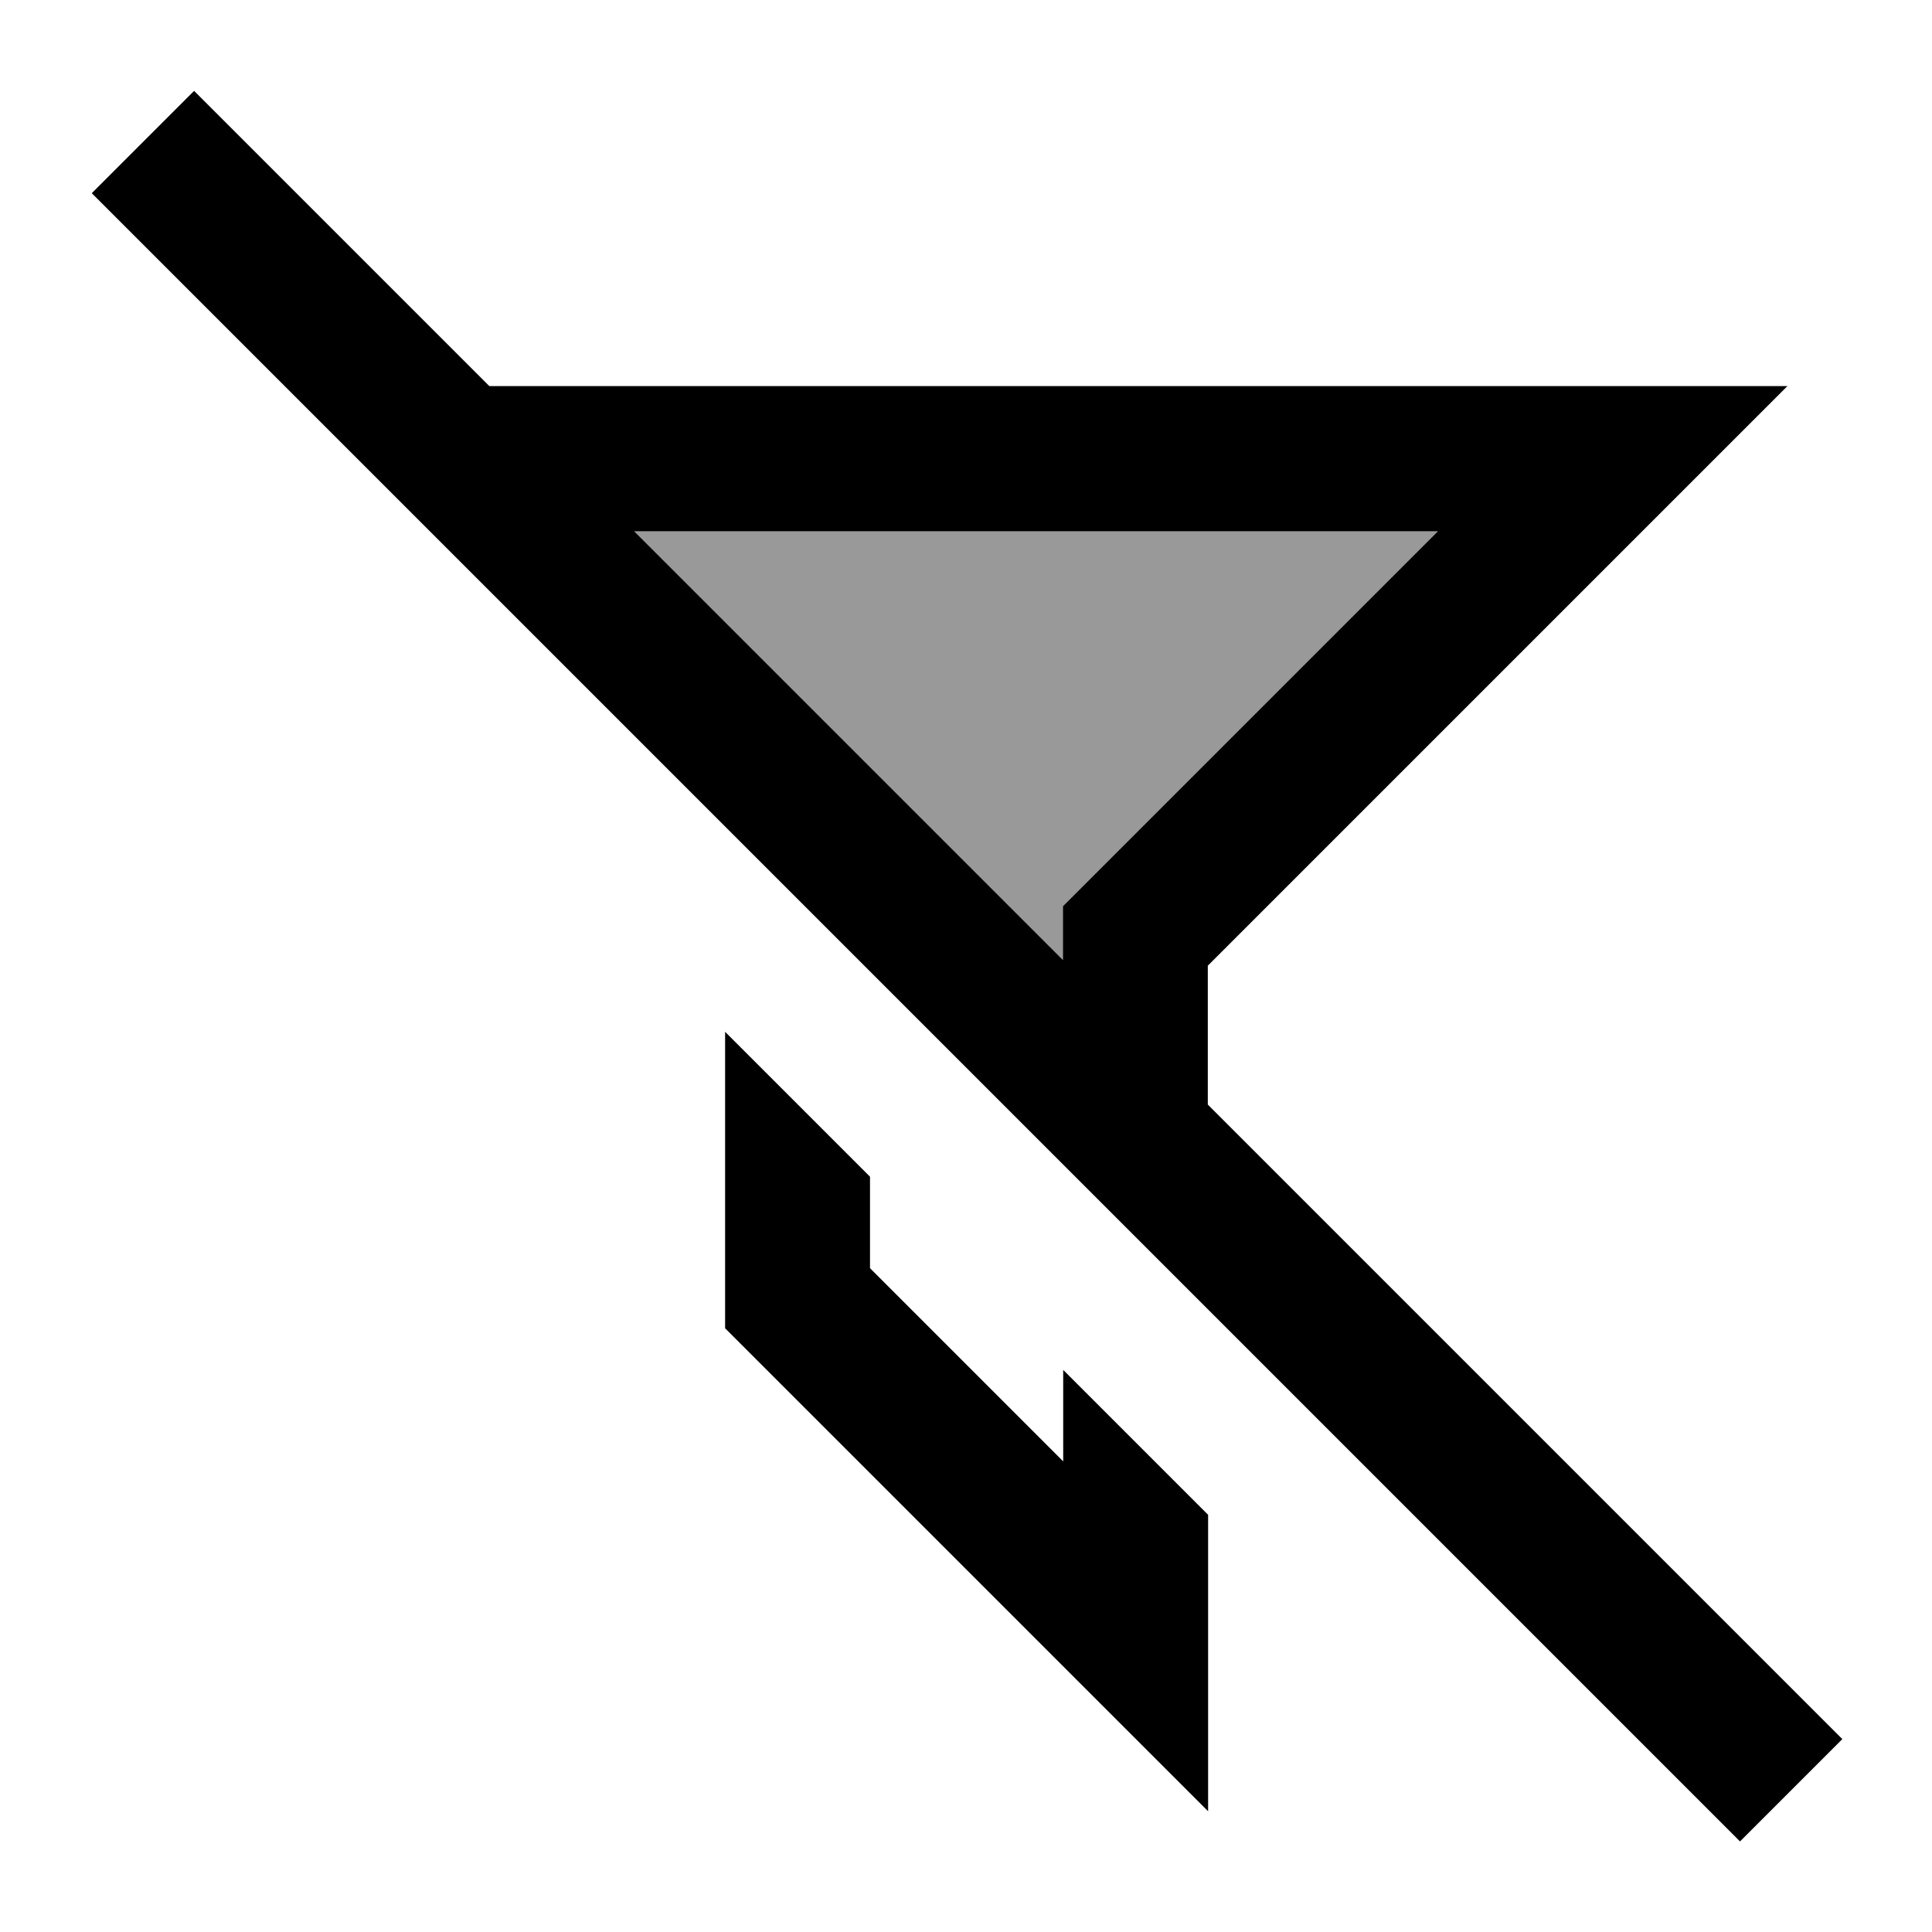
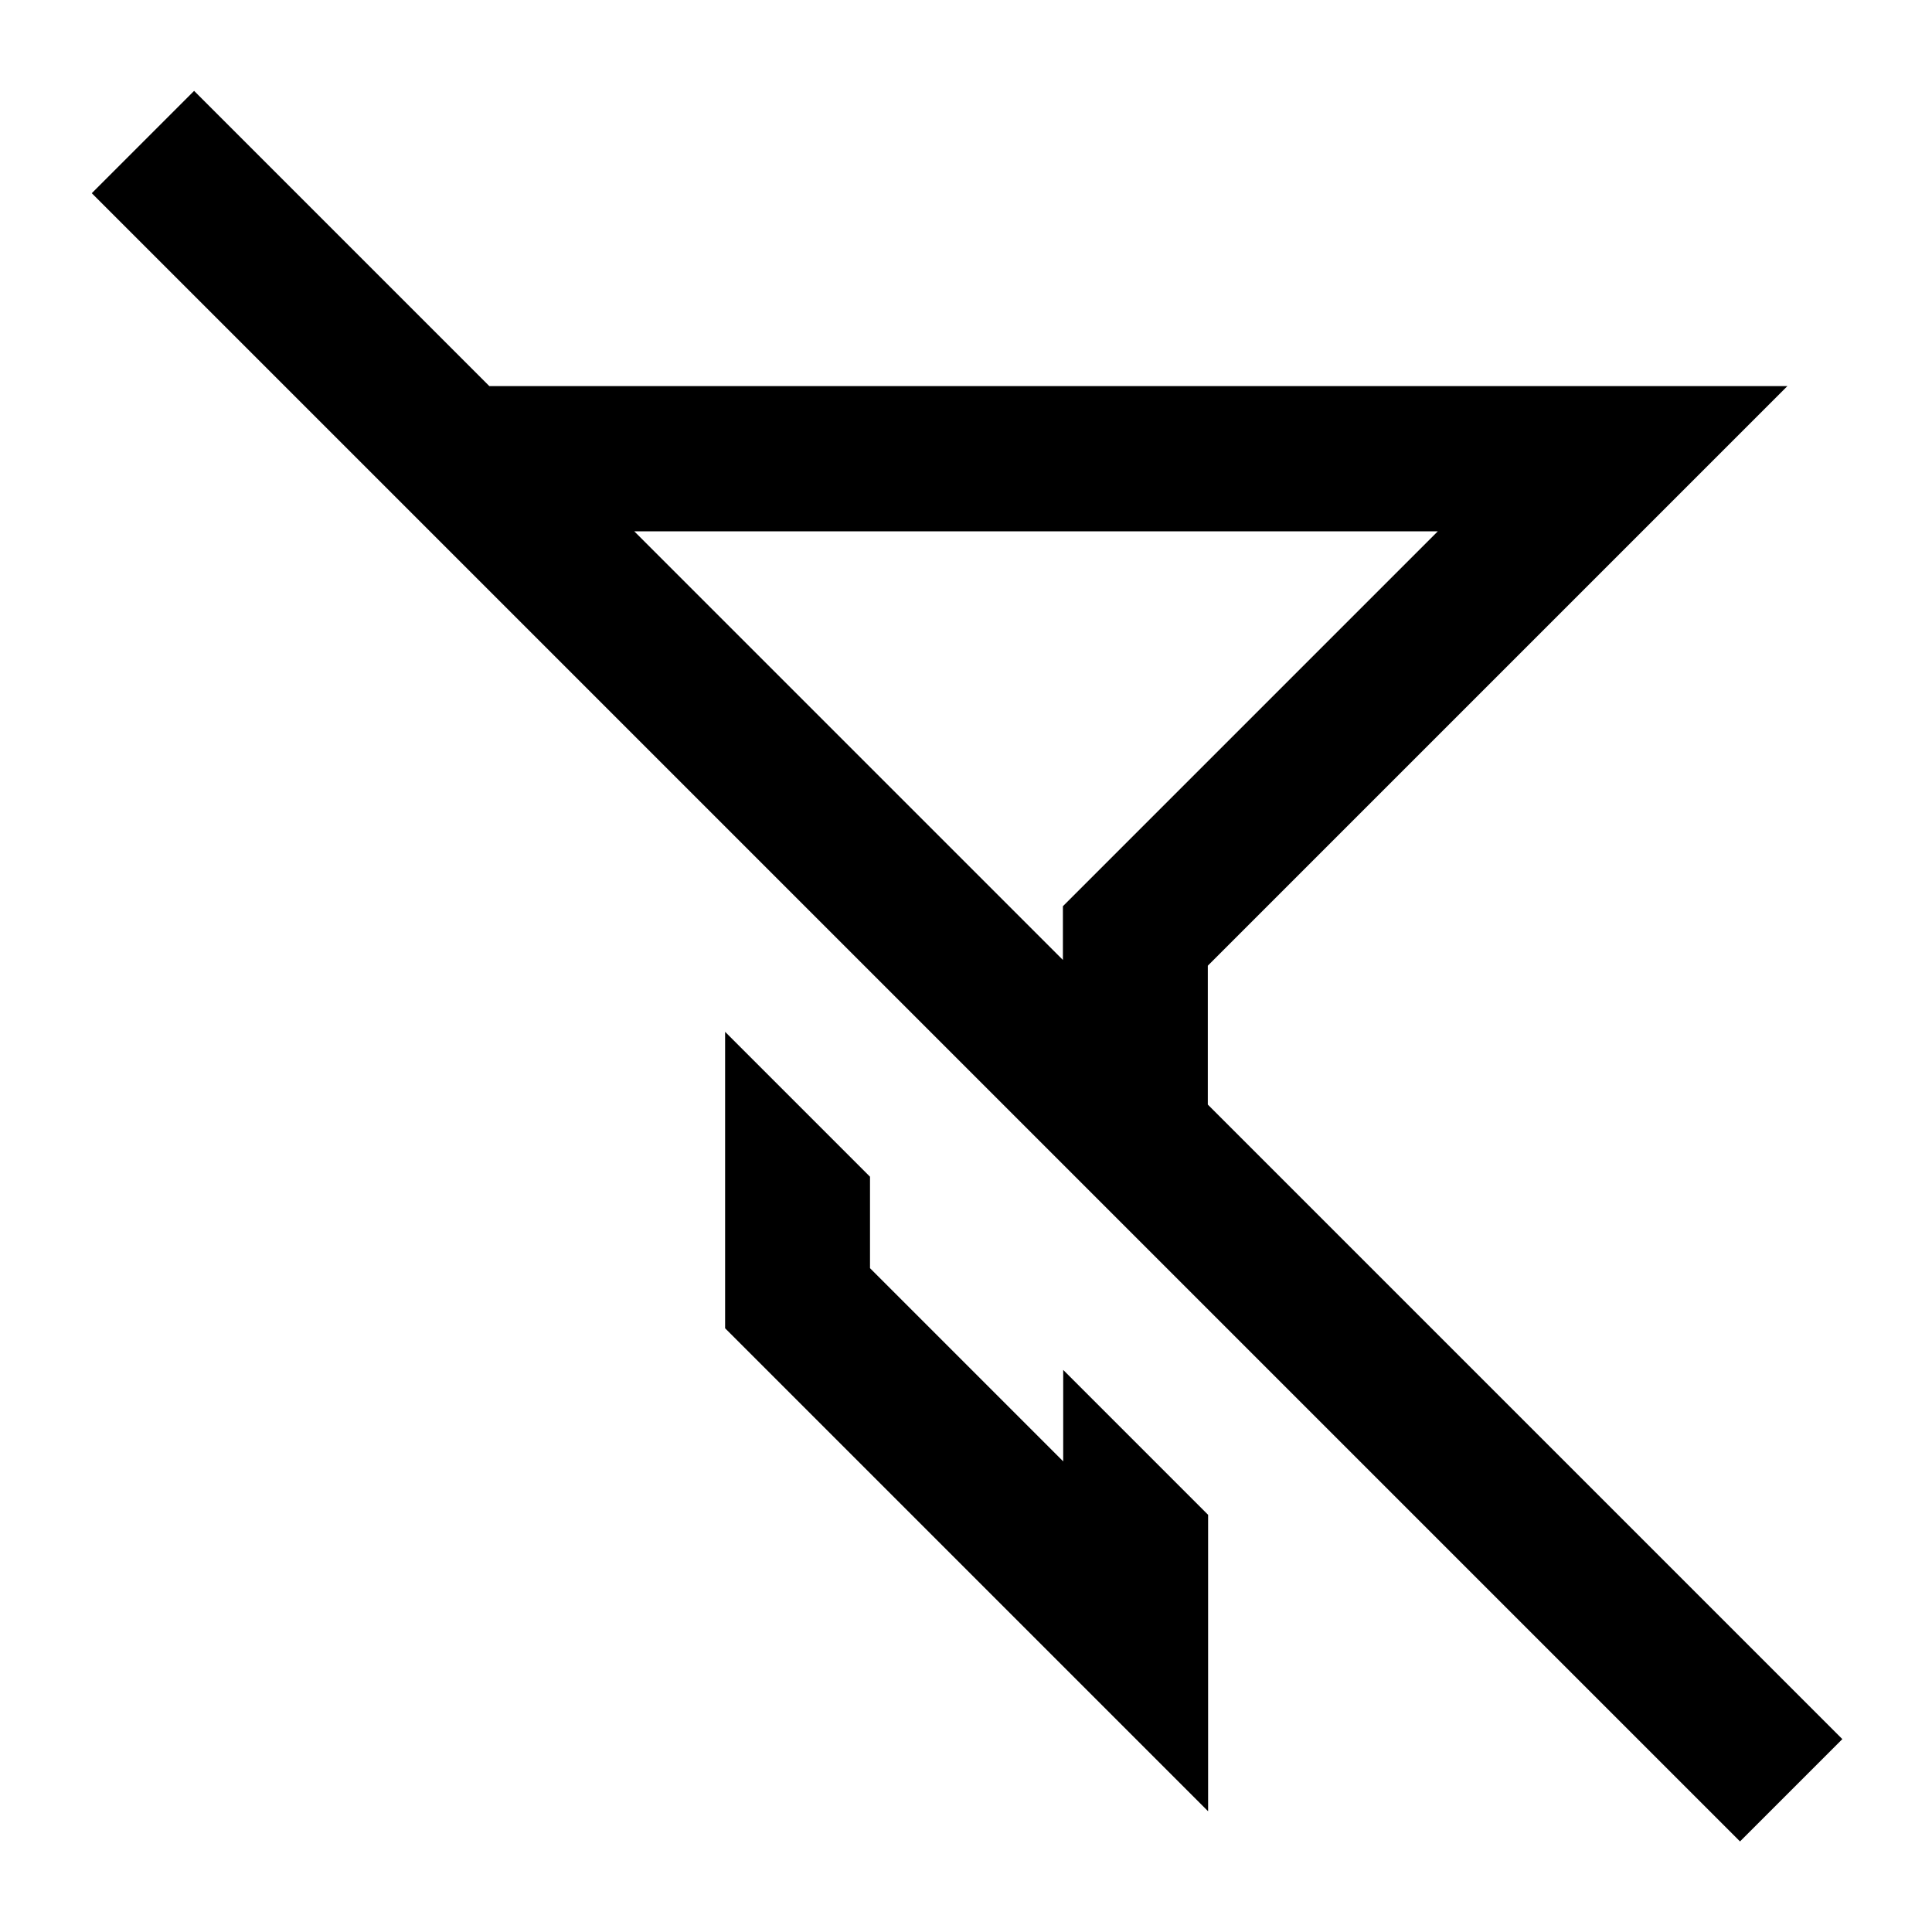
<svg xmlns="http://www.w3.org/2000/svg" viewBox="0 0 640 640">
-   <path opacity=".4" fill="currentColor" d="M210.2 176L476.3 176L366.2 286.1L352.1 300.2L352.1 318L210.1 176z" />
  <path fill="currentColor" d="M81.3 47.1L64.3 30.1L30.4 64L47.4 81L559.4 593L576.4 610L610.3 576.1L593.3 559.1L400.1 365.9L400.1 319.9L592.1 127.9L162.1 127.9L81.2 47zM210.2 176L476.3 176L366.2 286.1L352.1 300.2L352.1 318L210.1 176zM352.2 453.8L352.2 484.1L288.2 420.1L288.2 389.8L240.2 341.8L240.2 440C325.5 525.3 378.9 578.7 400.2 600L400.2 501.8L352.2 453.8z" />
</svg>